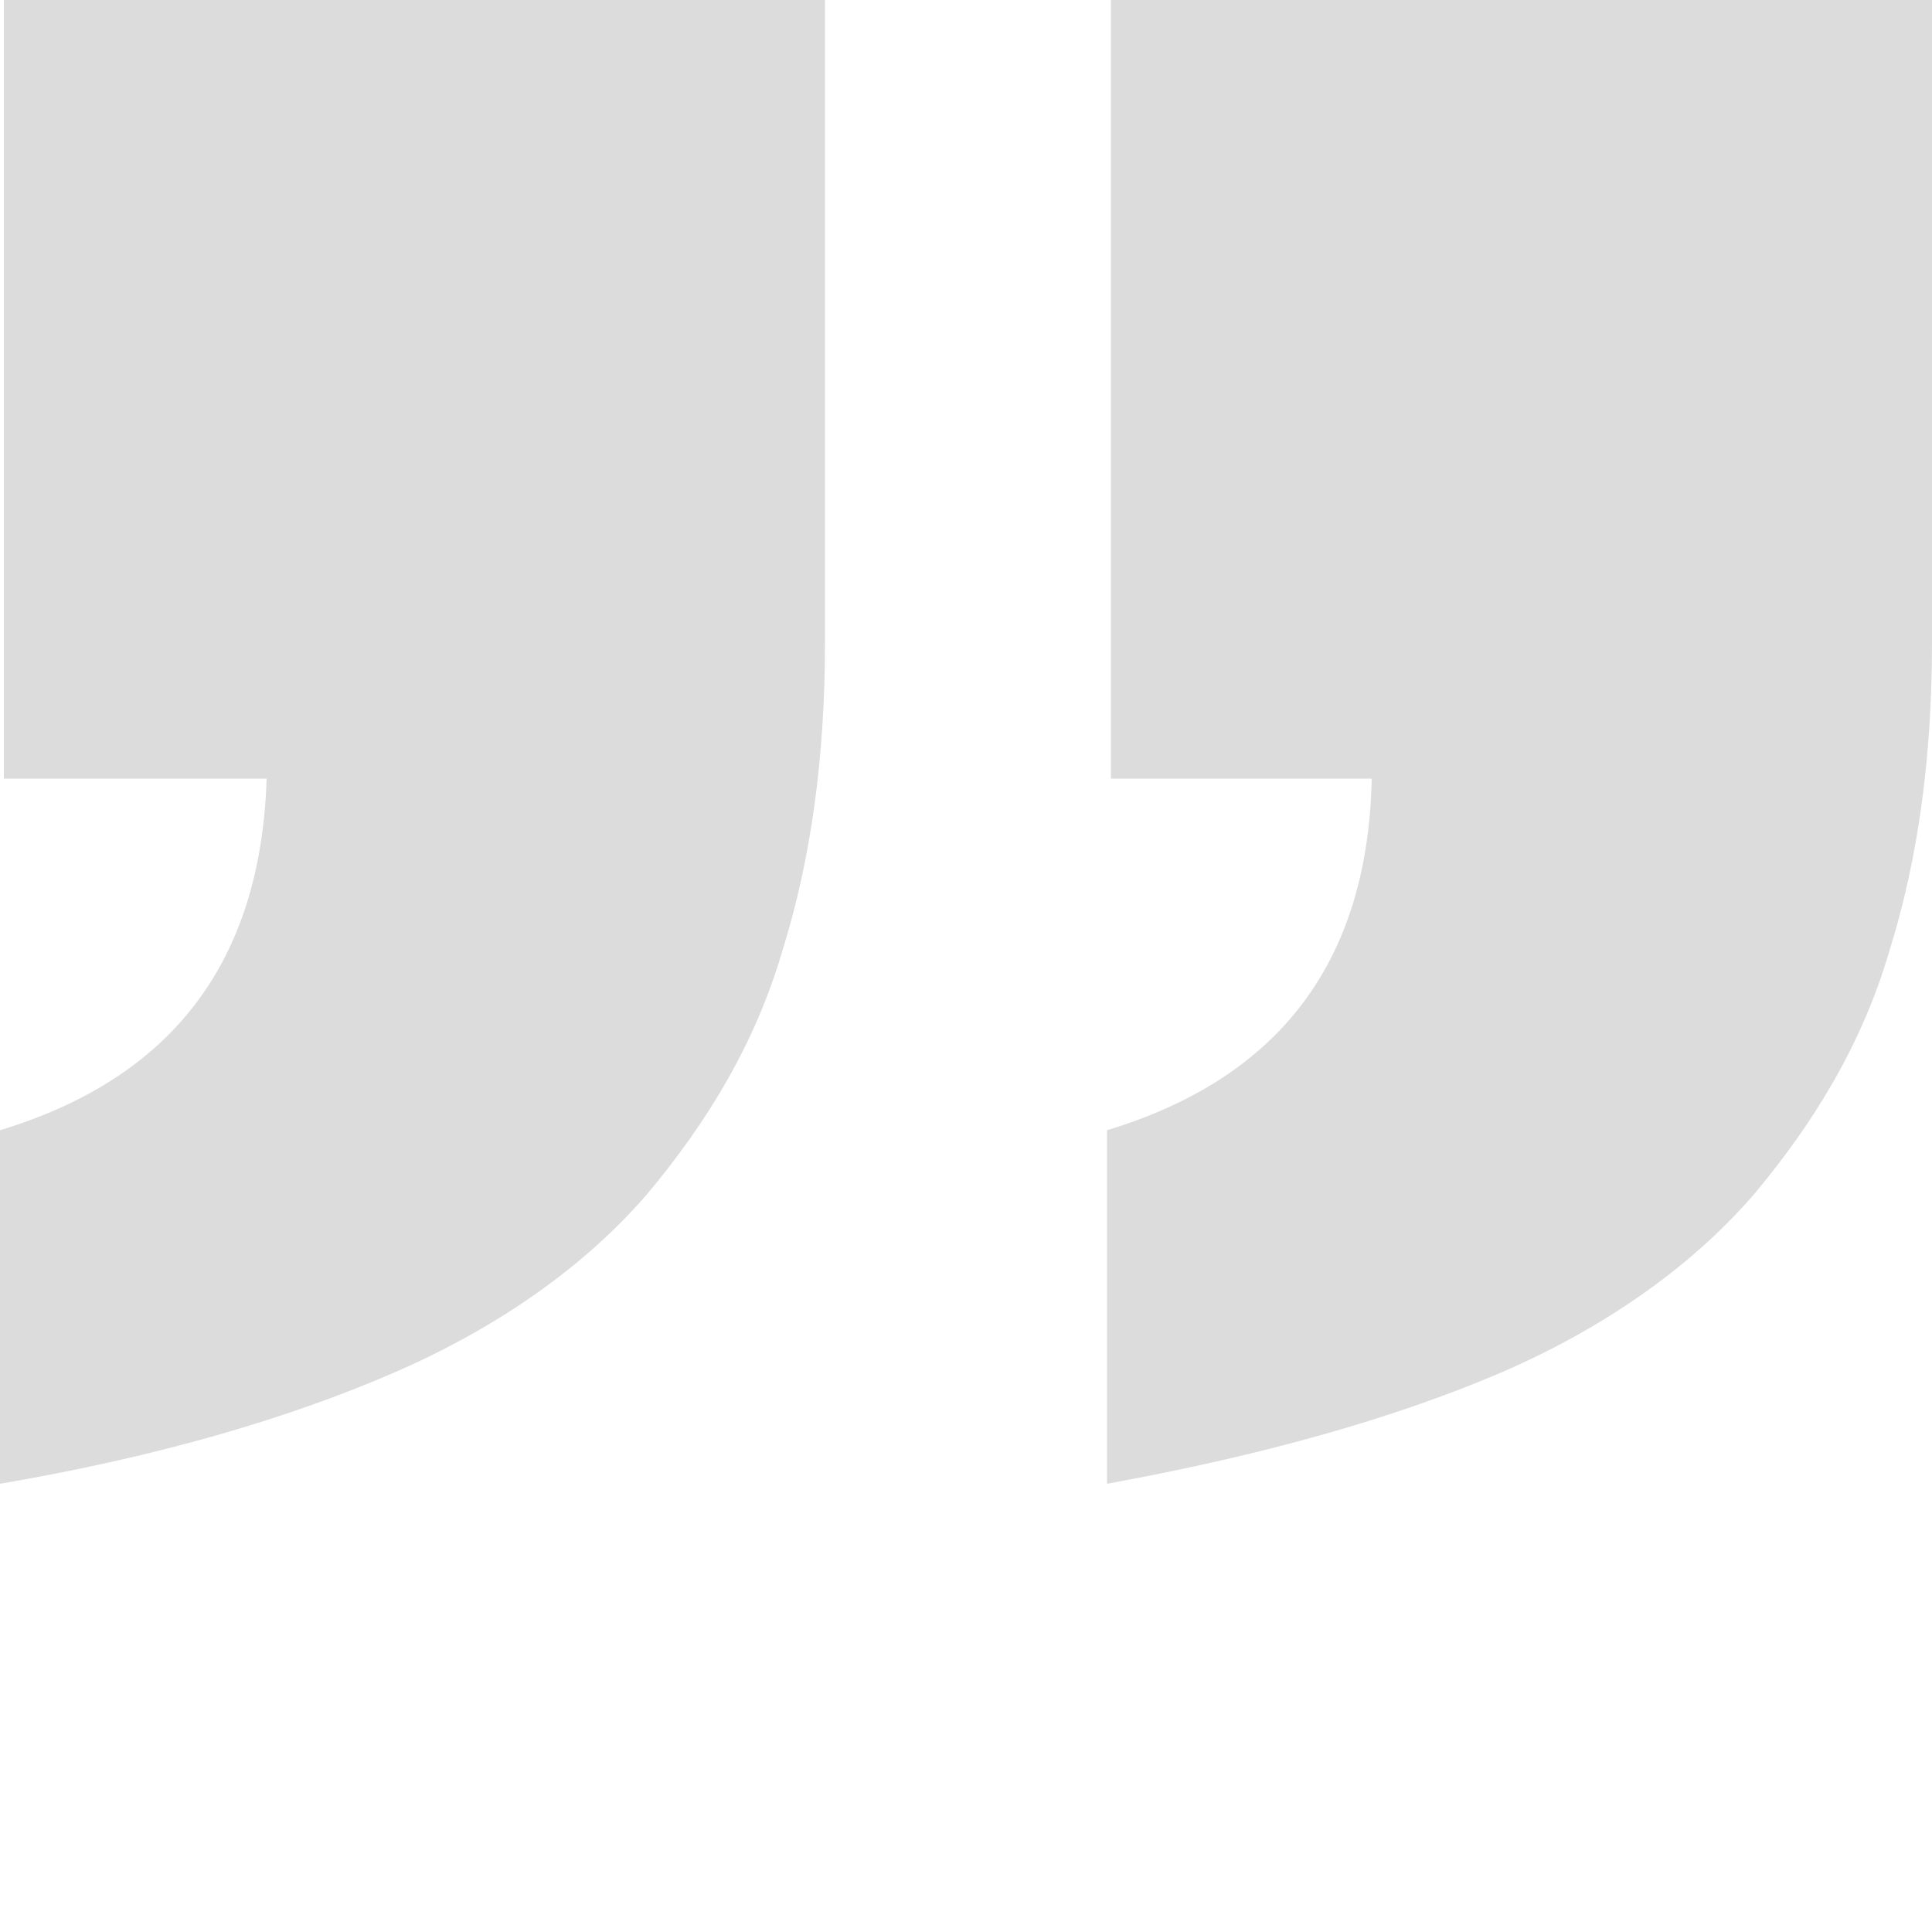
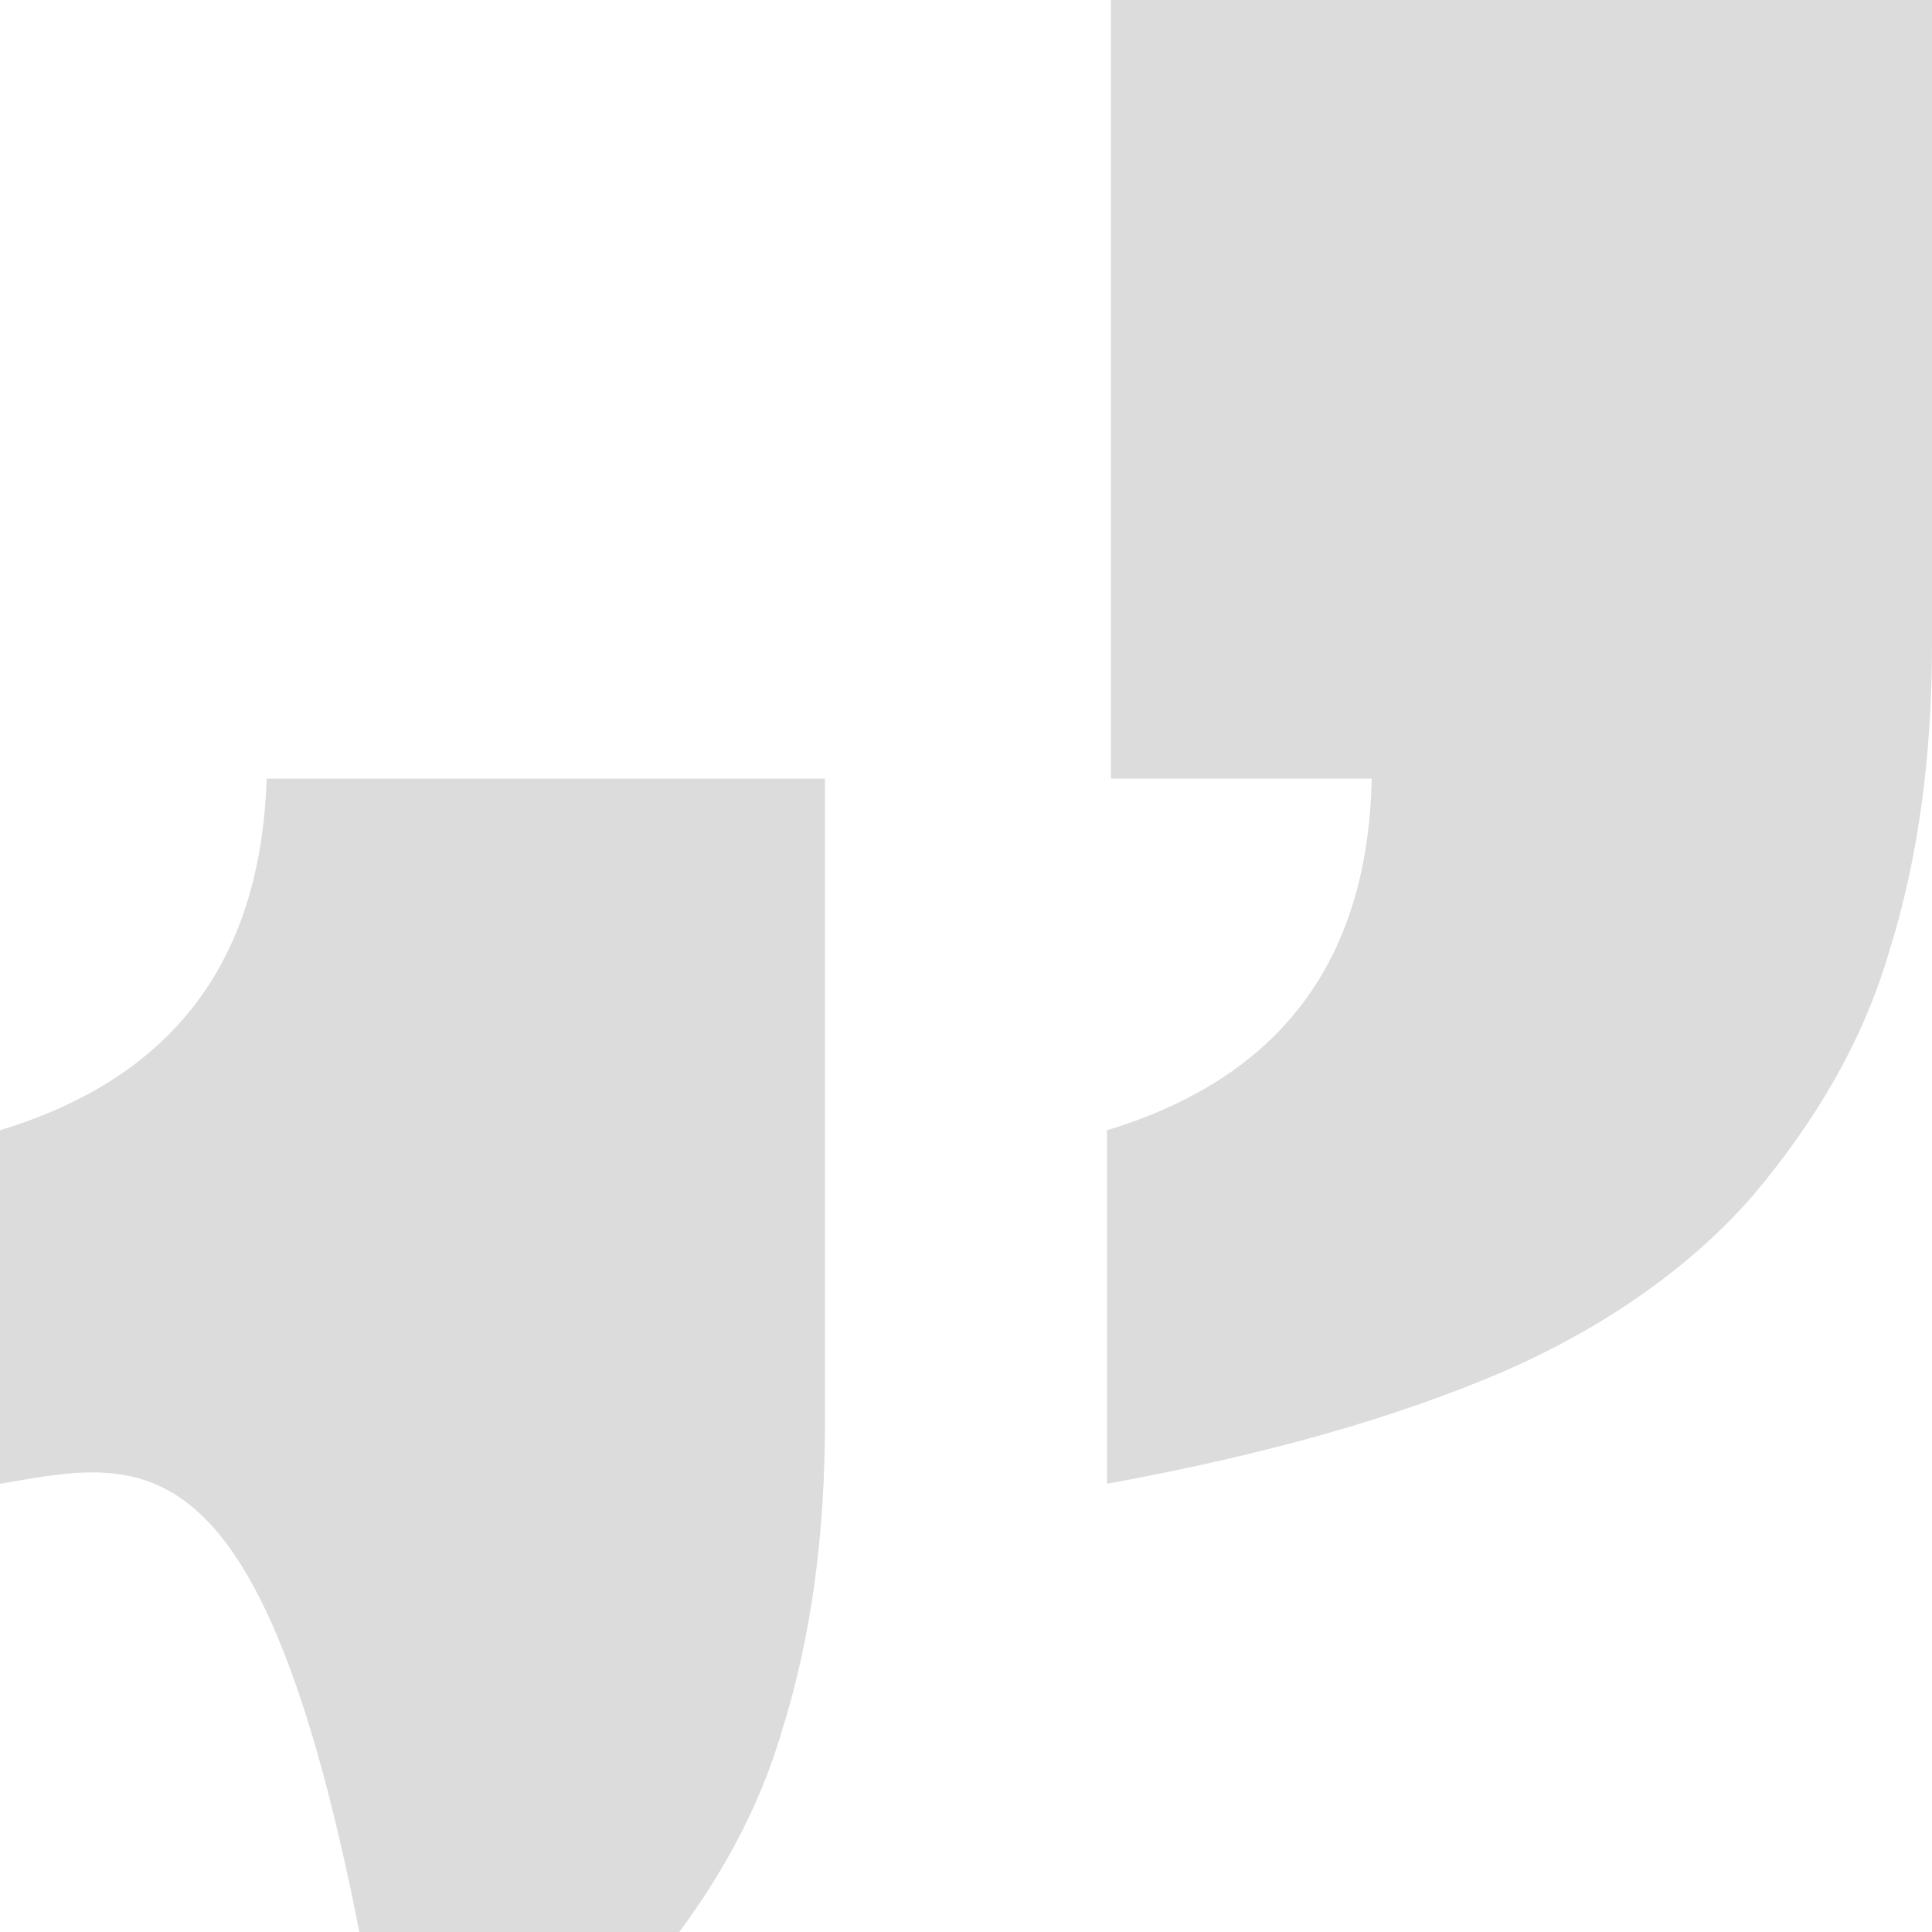
<svg xmlns="http://www.w3.org/2000/svg" id="Layer_1" x="0px" y="0px" viewBox="0 0 100 100" style="enable-background:new 0 0 100 100;" xml:space="preserve">
  <style type="text/css"> .st0{fill:#DCDCDC;} </style>
  <g>
-     <path class="st0" d="M13.8,40.3H0.2V0h42.5v33.3c0,5.8-0.7,11.1-2.2,15.9c-1.4,4.8-3.9,8.9-7,12.6c-3.1,3.6-7.5,6.8-13,9.2 C15,73.4,8.2,75.4,0,76.8V58.5C8.9,55.8,13.5,49.8,13.8,40.3z M71,40.3H57.5V0H100v33.3c0,5.8-0.7,11.1-2.2,15.9 c-1.4,4.8-3.9,8.9-7,12.6c-3.1,3.6-7.5,6.8-13,9.2c-5.6,2.4-12.3,4.3-20.5,5.8V58.5C66.2,55.8,70.8,49.8,71,40.3z" />
+     <path class="st0" d="M13.8,40.3H0.2h42.5v33.3c0,5.8-0.7,11.1-2.2,15.9c-1.4,4.8-3.9,8.9-7,12.6c-3.1,3.6-7.5,6.8-13,9.2 C15,73.4,8.2,75.4,0,76.8V58.5C8.9,55.8,13.5,49.8,13.8,40.3z M71,40.3H57.5V0H100v33.3c0,5.8-0.7,11.1-2.2,15.9 c-1.4,4.8-3.9,8.9-7,12.6c-3.1,3.6-7.5,6.8-13,9.2c-5.6,2.4-12.3,4.3-20.5,5.8V58.5C66.2,55.8,70.8,49.8,71,40.3z" />
  </g>
</svg>